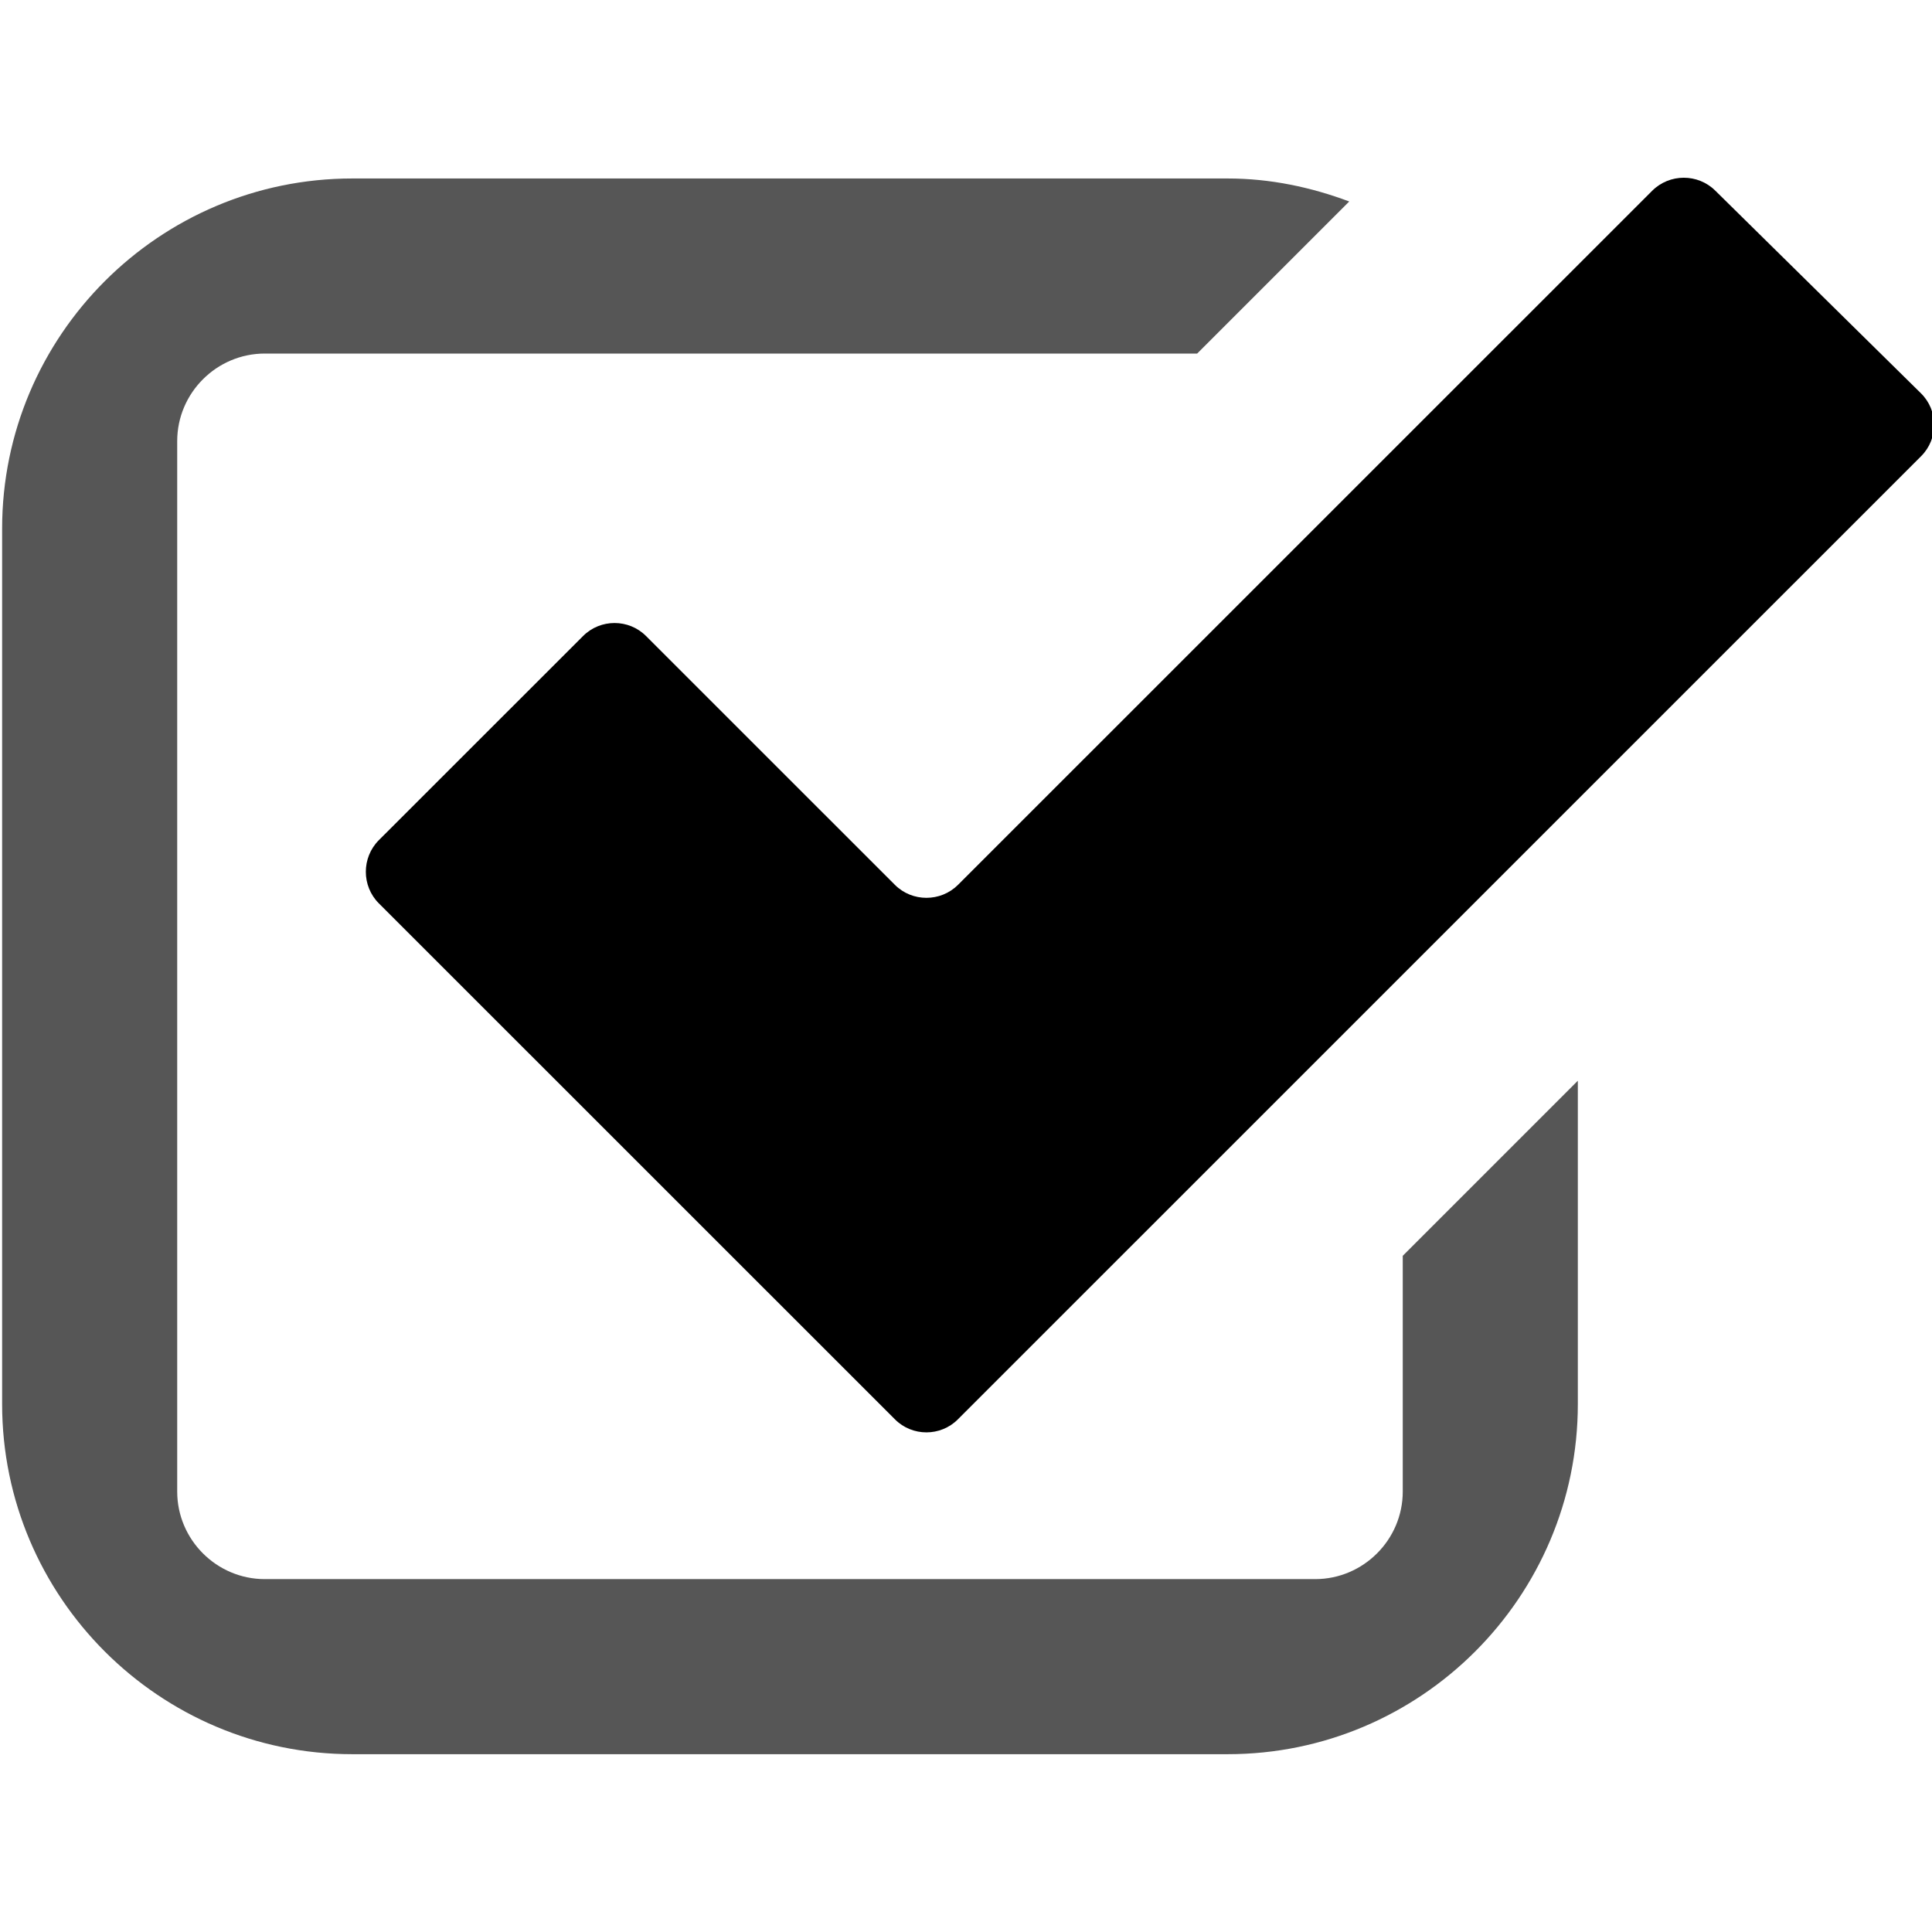
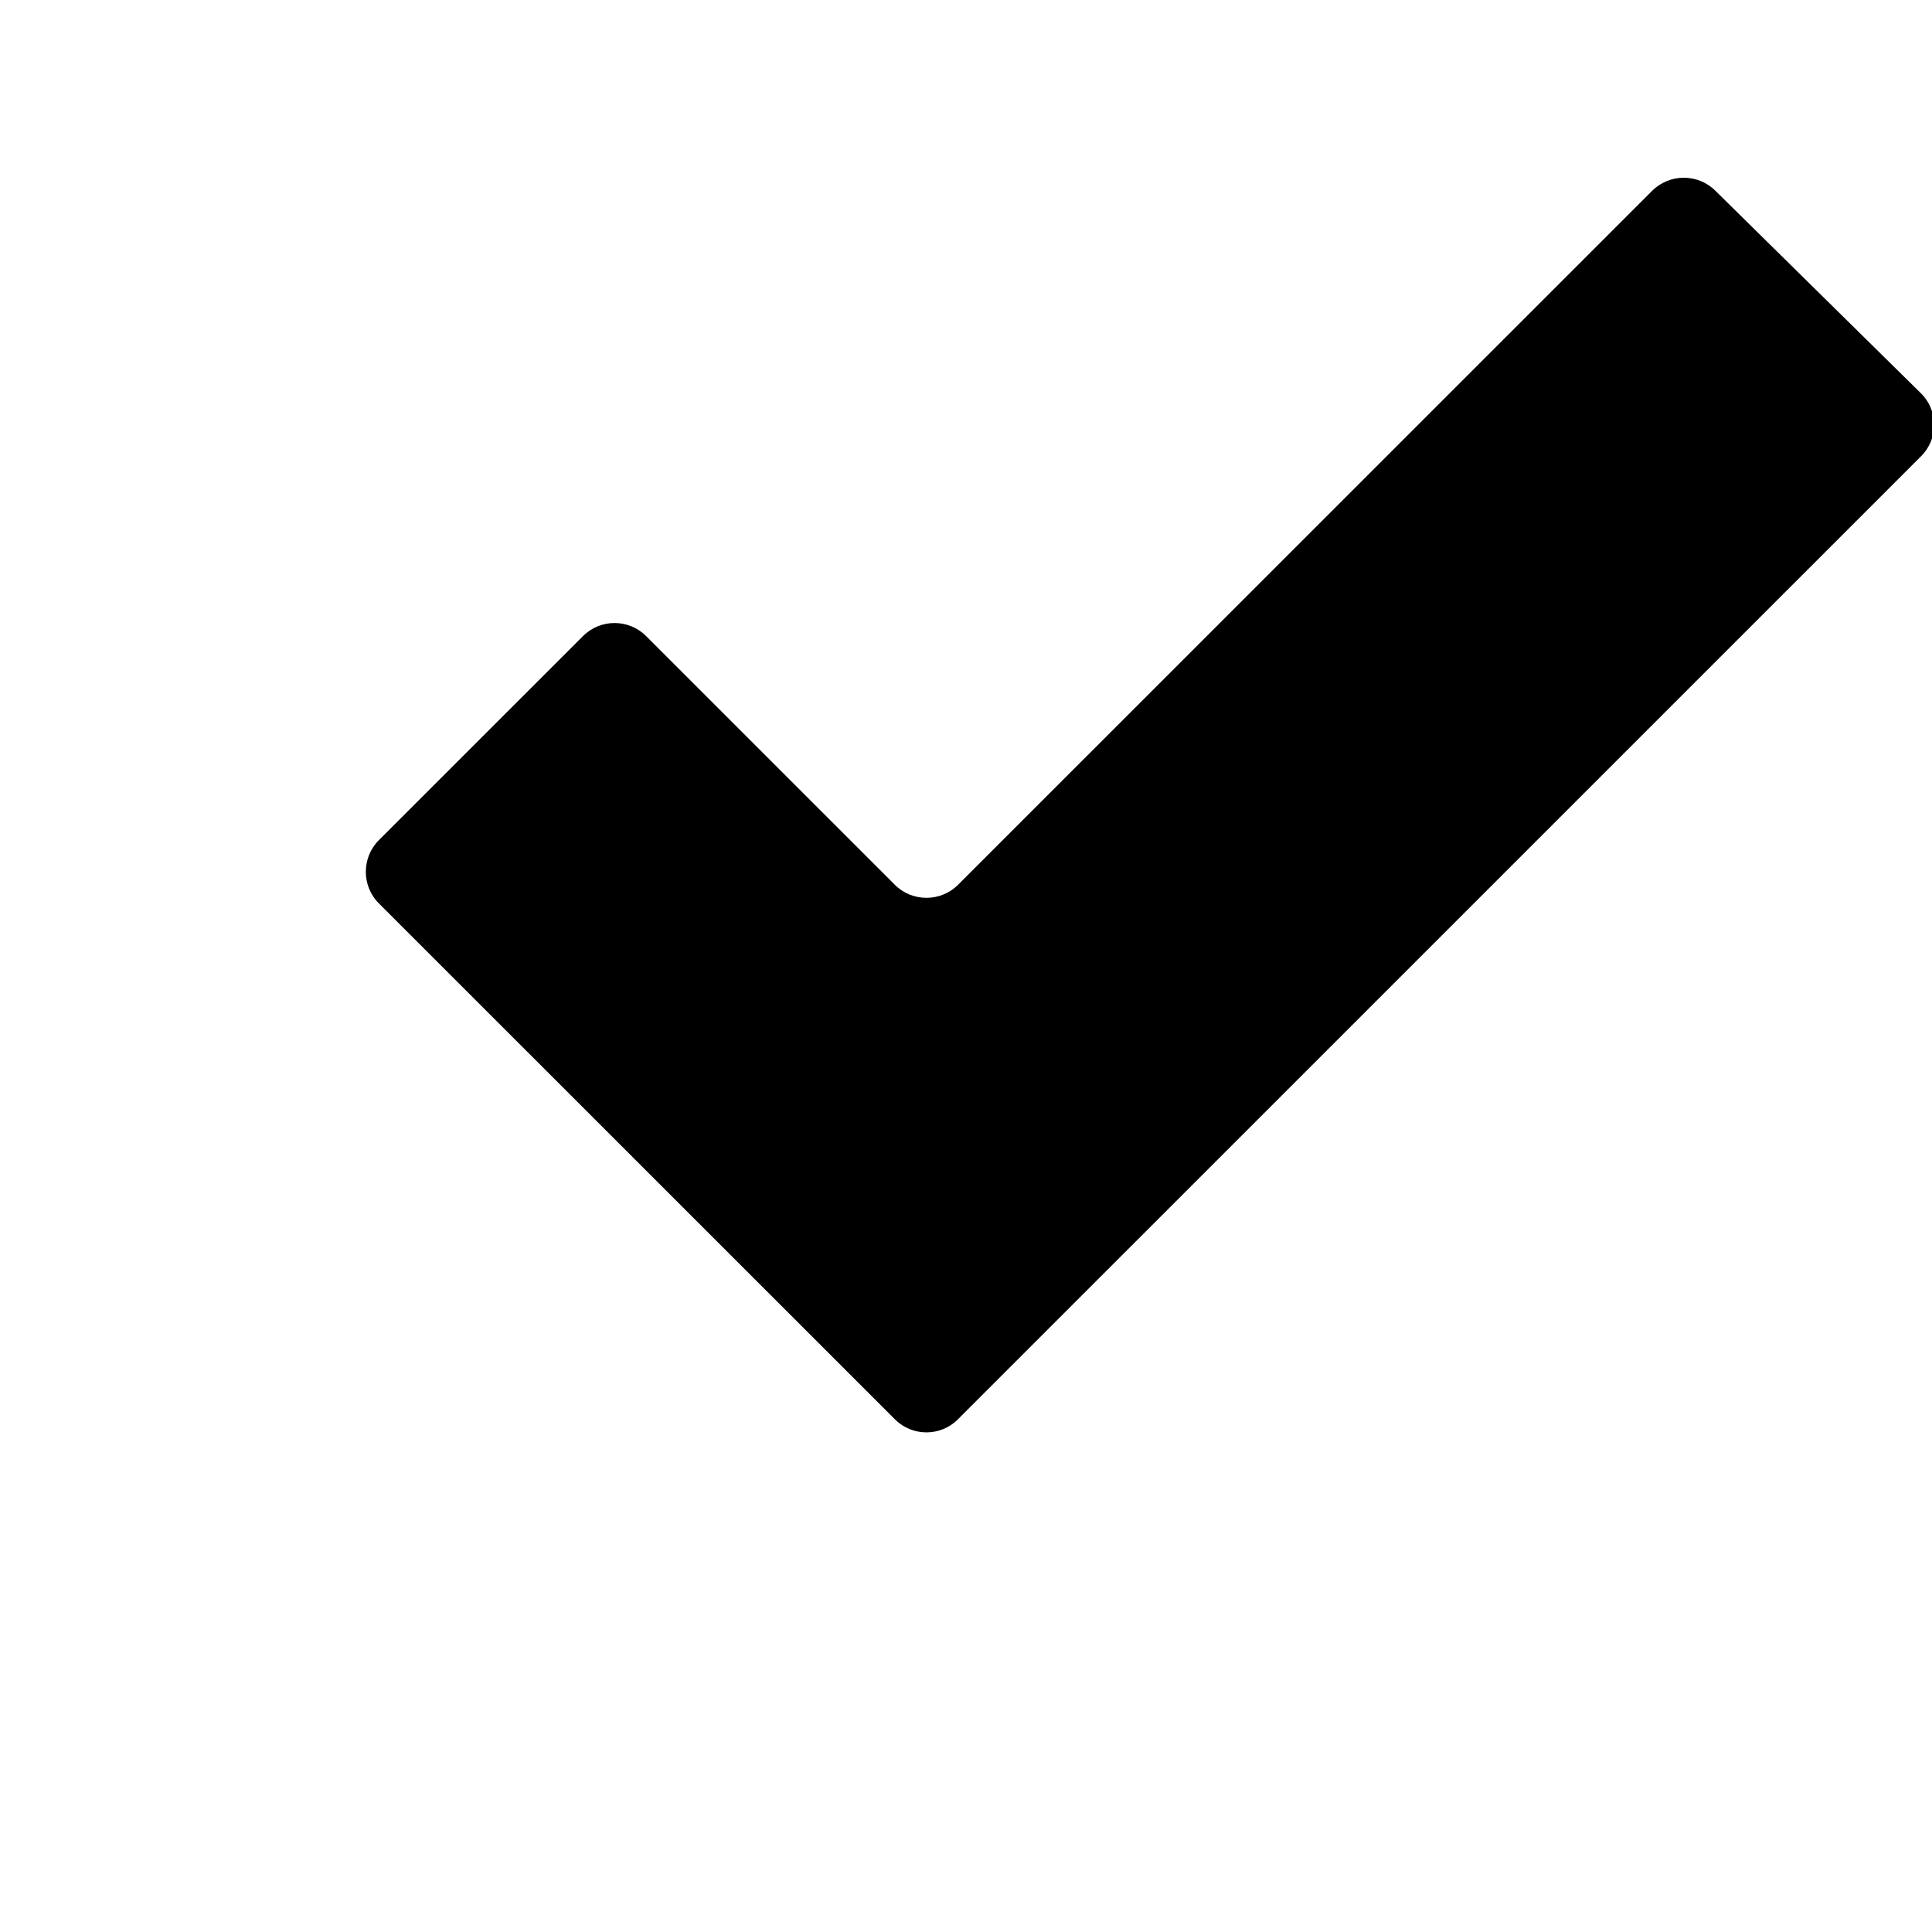
<svg xmlns="http://www.w3.org/2000/svg" version="1.1" baseProfile="full" width="1024" height="1024" viewBox="0 0 1024.00 1024.00" enable-background="new 0 0 1024.00 1024.00" xml:space="preserve">
  <g>
-     <path fill="#000000" fill-opacity="0.663" stroke-width="0.2" stroke-linejoin="round" d="M 743.489,665.598L 743.489,790.563C 743.489,816.066 722.595,836.961 697.092,836.961L 140.318,836.961C 114.815,836.961 93.921,816.066 93.921,790.563L 93.921,233.79C 93.921,208.288 114.815,187.392 140.318,187.392L 634.517,187.392L 715.125,106.785C 695.003,99.264 673.444,94.597 650.694,94.597L 186.716,94.597C 84.409,94.597 1.125,177.832 1.125,280.188L 1.125,744.166C 1.125,846.514 84.409,929.757 186.716,929.757L 650.694,929.757C 753.001,929.757 836.285,846.514 836.285,744.166L 836.285,572.802L 743.489,665.598 Z " />
    <path fill="#000000" fill-opacity="1" stroke-width="0.2" stroke-linejoin="round" d="M 1018.16,208.472C 1027.41,217.579 1027.45,232.585 1018.25,241.768L 507.691,752.287C 498.536,761.485 483.502,761.485 474.346,752.287L 200.755,478.756C 191.614,469.595 191.614,454.552 200.755,445.347L 309.047,337.101C 318.203,327.918 333.251,327.918 342.407,337.101L 474.346,469.014C 483.502,478.152 498.536,478.152 507.738,469.014L 875.657,101.139C 884.858,91.934 899.907,91.888 909.14,101.049L 1018.16,208.472 Z " />
  </g>
</svg>